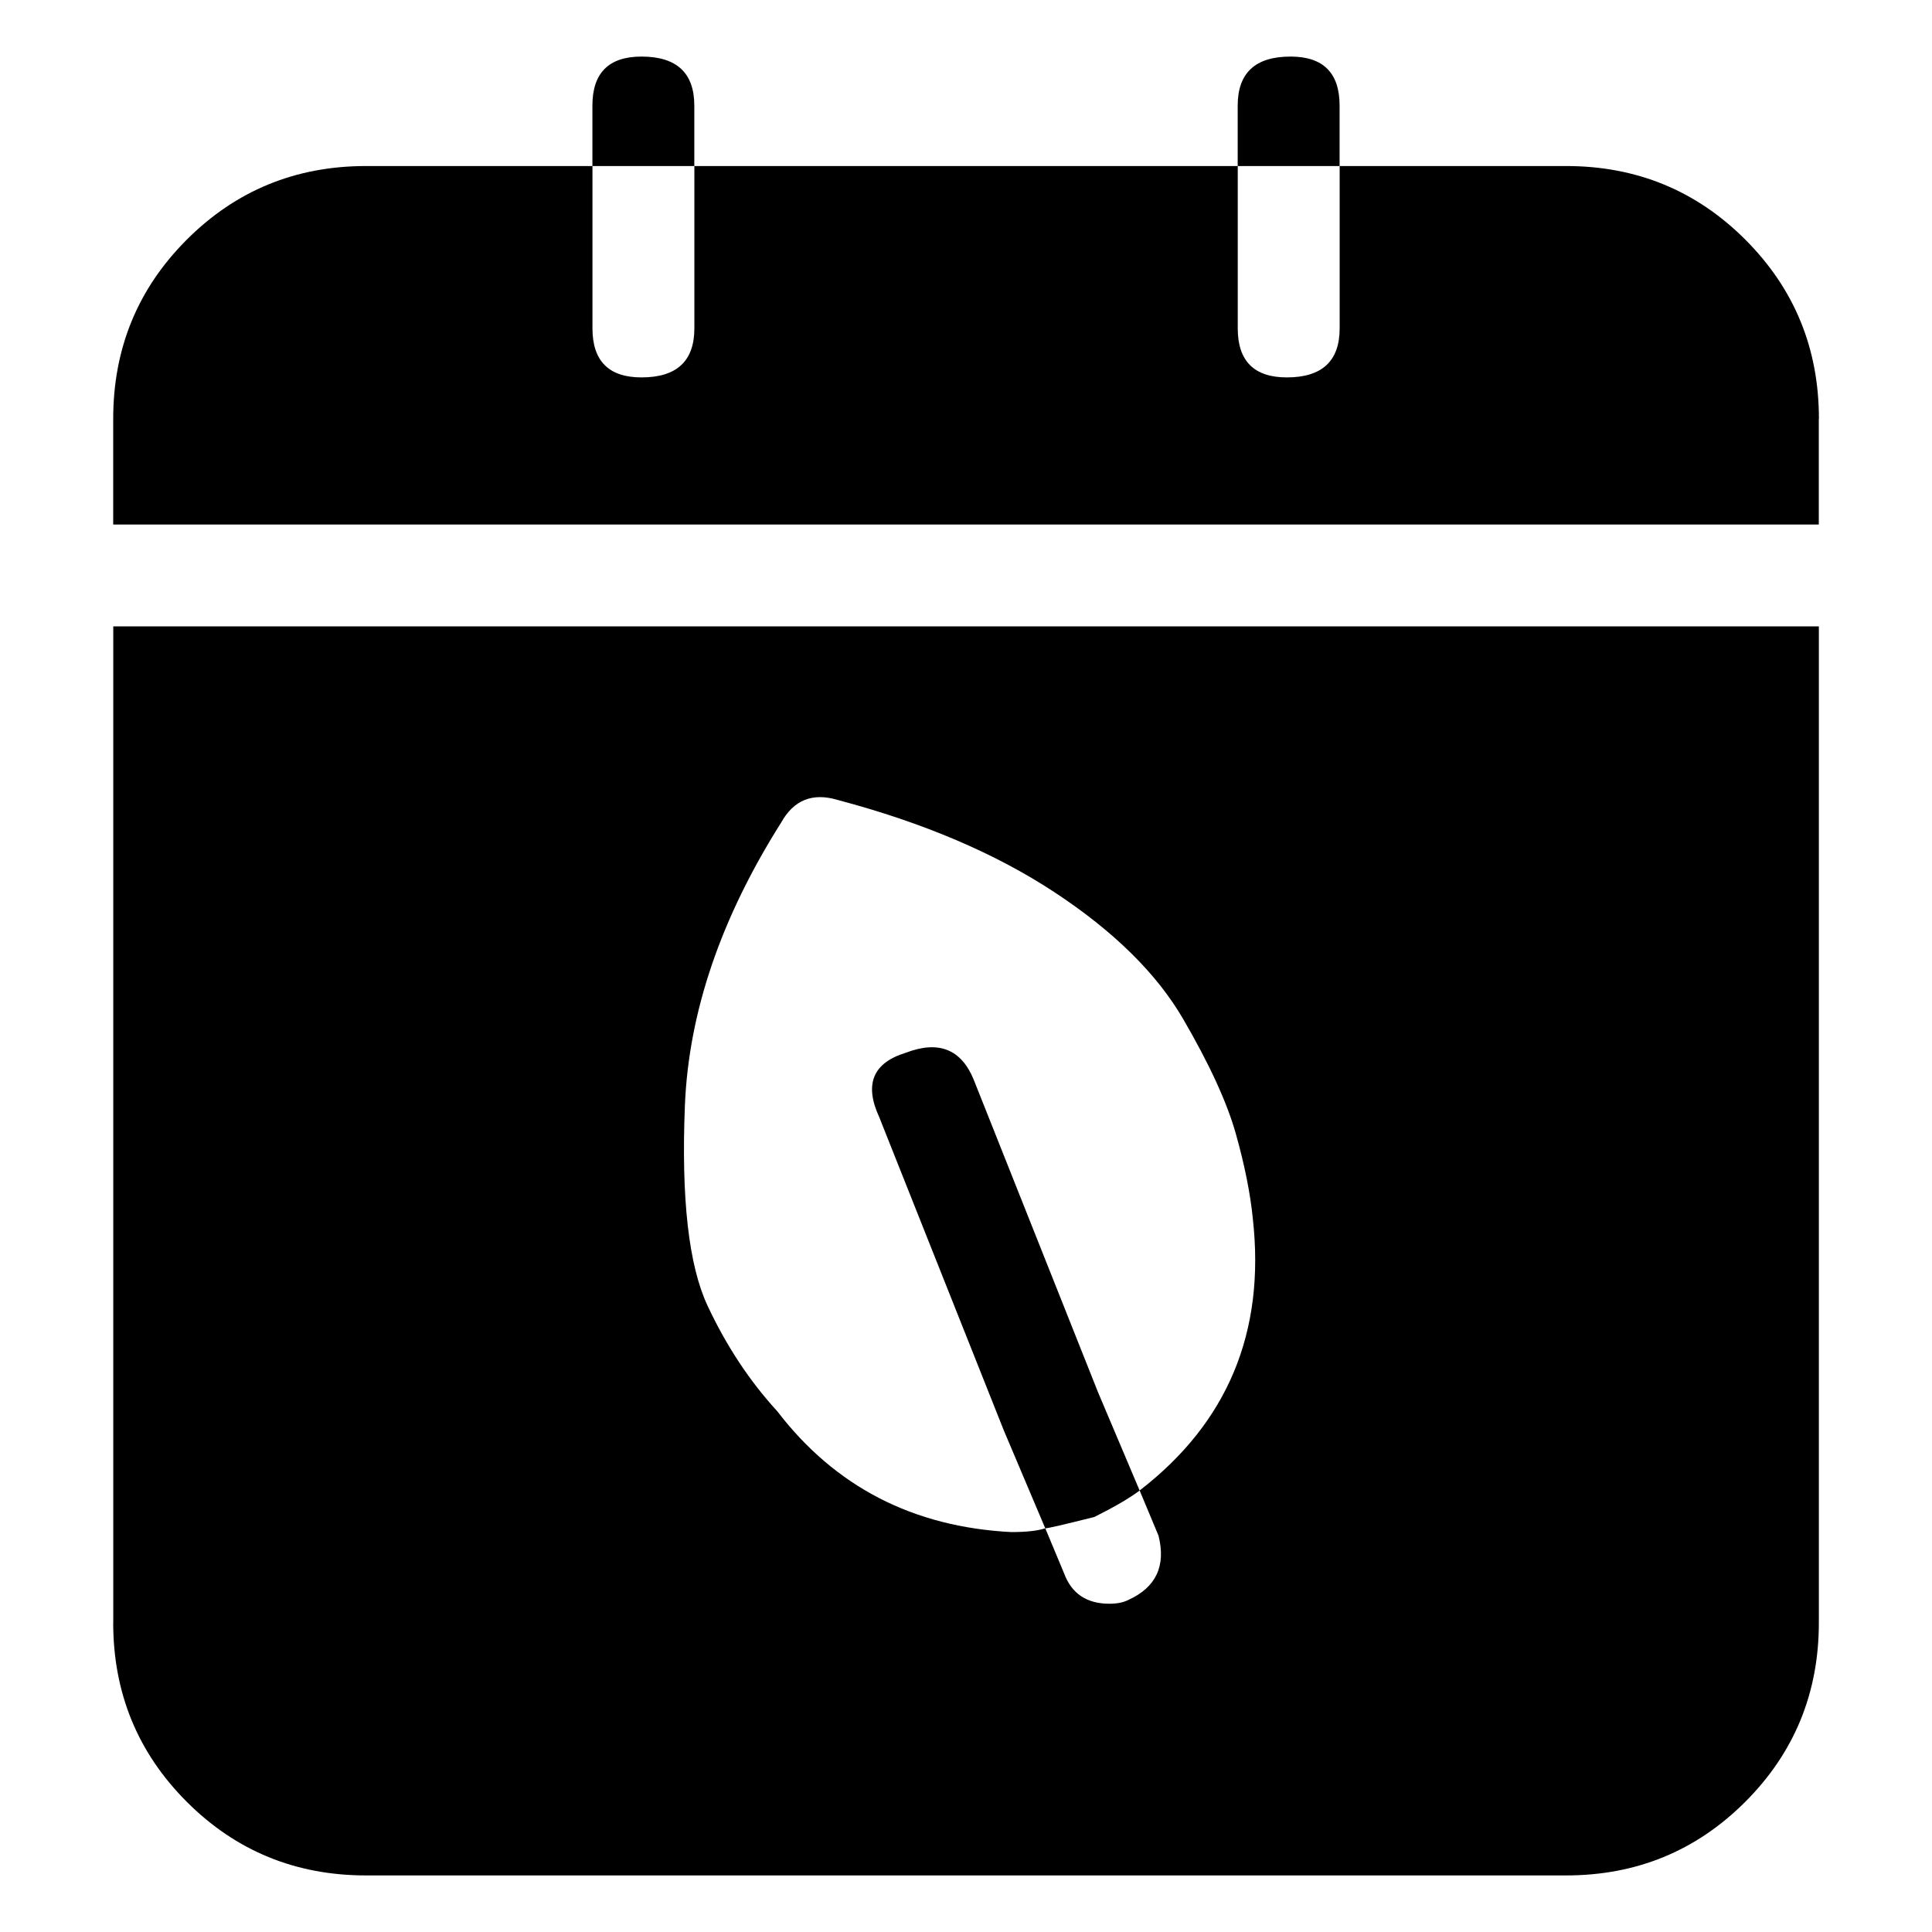
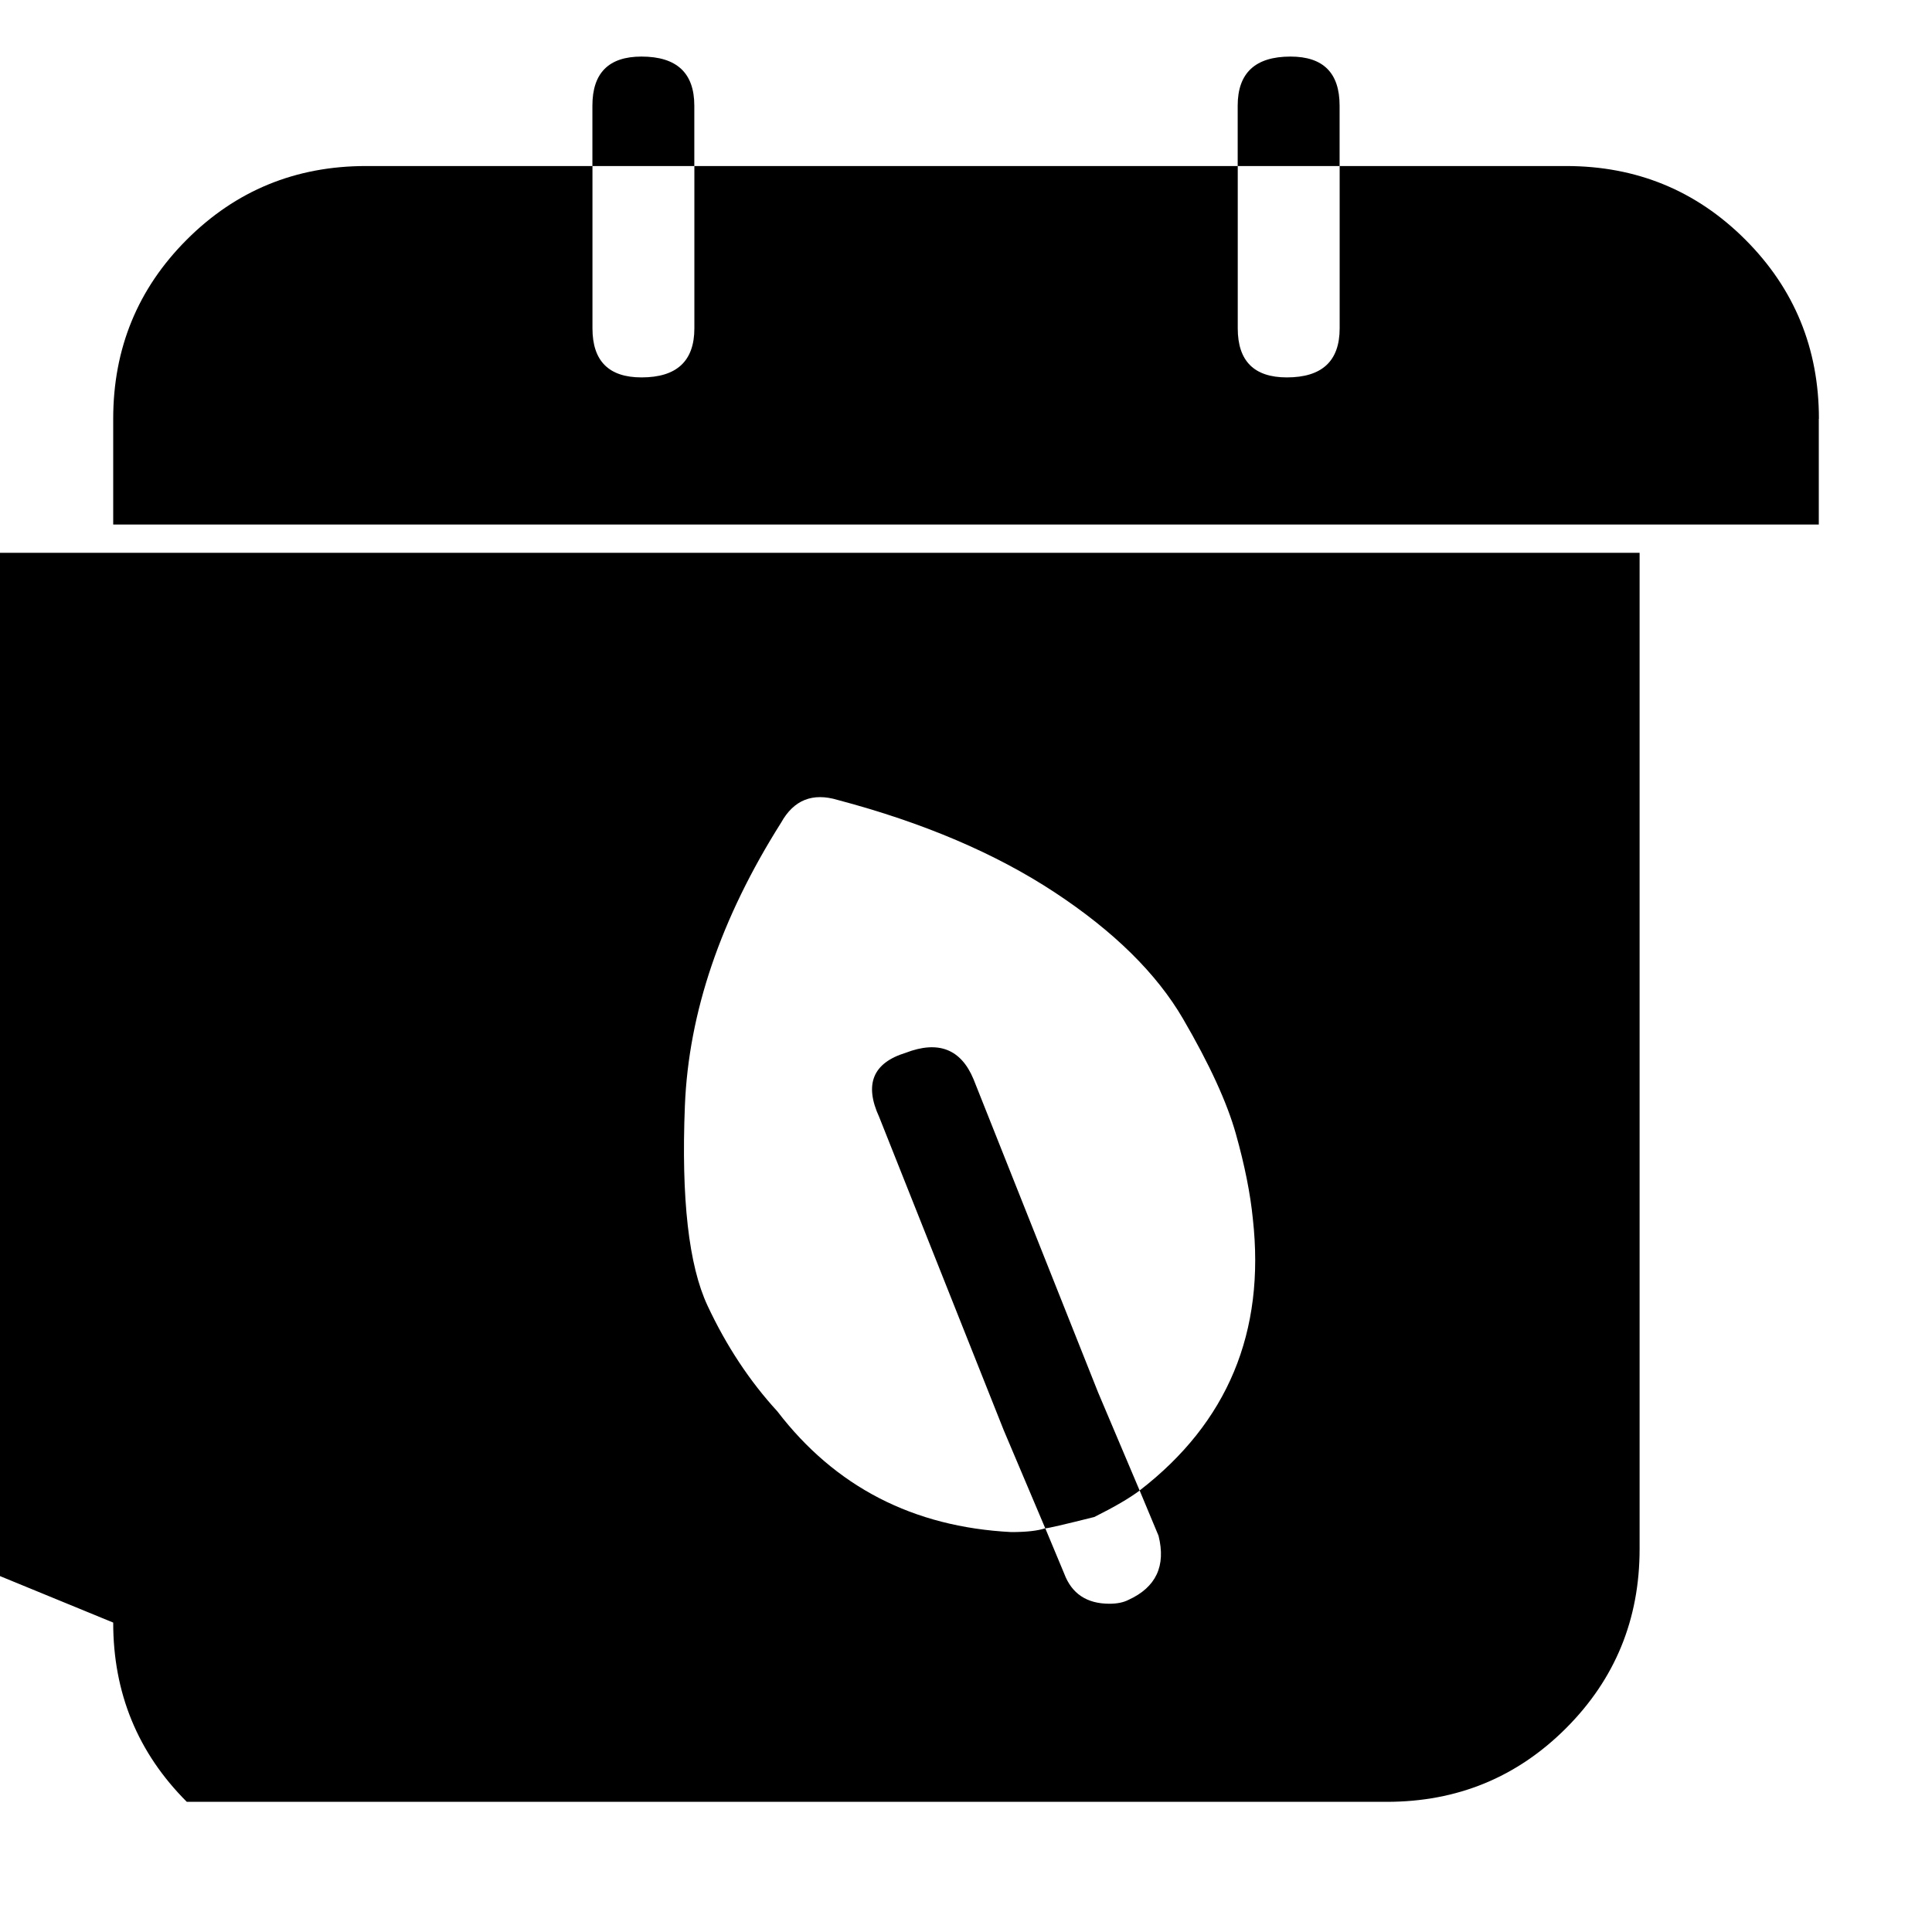
<svg xmlns="http://www.w3.org/2000/svg" version="1.1" width="32" height="32" viewBox="0 0 32 32">
-   <path d="M1.875 26.875q0 1.75 1.219 2.969t2.969 1.219h19.875q1.75 0 2.969-1.219t1.219-2.969v-16.5h-28.25v16.5zM12.938 13.625q0.313-0.563 0.938-0.375 2.125 0.563 3.594 1.531t2.125 2.094 0.875 1.906 0.281 1.406q0.313 2.813-1.875 4.5l0.313 0.75q0.188 0.75-0.5 1.063-0.125 0.063-0.313 0.063-0.563 0-0.75-0.5l-0.313-0.75q-0.188 0.063-0.563 0.063-2.438-0.125-3.875-2-0.688-0.75-1.156-1.75t-0.375-3.313 1.594-4.688zM11.5 2.75h-1.688v-1q0-0.813 0.813-0.813 0.875 0 0.875 0.813v1zM30.125 6.938v1.75h-28.25v-1.75q0-1.75 1.219-2.969t2.969-1.219h3.75v2.688q0 0.813 0.813 0.813 0.875 0 0.875-0.813v-2.688h9v2.688q0 0.813 0.813 0.813 0.875 0 0.875-0.813v-2.688h3.75q1.75 0 2.969 1.219t1.219 2.969zM22.188 2.75h-1.688v-1q0-0.813 0.875-0.813 0.813 0 0.813 0.813v1zM18.188 23.063l0.688 1.625q-0.25 0.188-0.75 0.438-0.75 0.188-0.813 0.188l-0.688-1.625-2.063-5.188q-0.375-0.813 0.438-1.063 0.813-0.313 1.125 0.438z" />
+   <path d="M1.875 26.875q0 1.75 1.219 2.969h19.875q1.75 0 2.969-1.219t1.219-2.969v-16.5h-28.25v16.5zM12.938 13.625q0.313-0.563 0.938-0.375 2.125 0.563 3.594 1.531t2.125 2.094 0.875 1.906 0.281 1.406q0.313 2.813-1.875 4.5l0.313 0.75q0.188 0.75-0.5 1.063-0.125 0.063-0.313 0.063-0.563 0-0.75-0.5l-0.313-0.75q-0.188 0.063-0.563 0.063-2.438-0.125-3.875-2-0.688-0.75-1.156-1.75t-0.375-3.313 1.594-4.688zM11.5 2.75h-1.688v-1q0-0.813 0.813-0.813 0.875 0 0.875 0.813v1zM30.125 6.938v1.75h-28.25v-1.75q0-1.75 1.219-2.969t2.969-1.219h3.75v2.688q0 0.813 0.813 0.813 0.875 0 0.875-0.813v-2.688h9v2.688q0 0.813 0.813 0.813 0.875 0 0.875-0.813v-2.688h3.75q1.75 0 2.969 1.219t1.219 2.969zM22.188 2.75h-1.688v-1q0-0.813 0.875-0.813 0.813 0 0.813 0.813v1zM18.188 23.063l0.688 1.625q-0.25 0.188-0.75 0.438-0.75 0.188-0.813 0.188l-0.688-1.625-2.063-5.188q-0.375-0.813 0.438-1.063 0.813-0.313 1.125 0.438z" />
</svg>